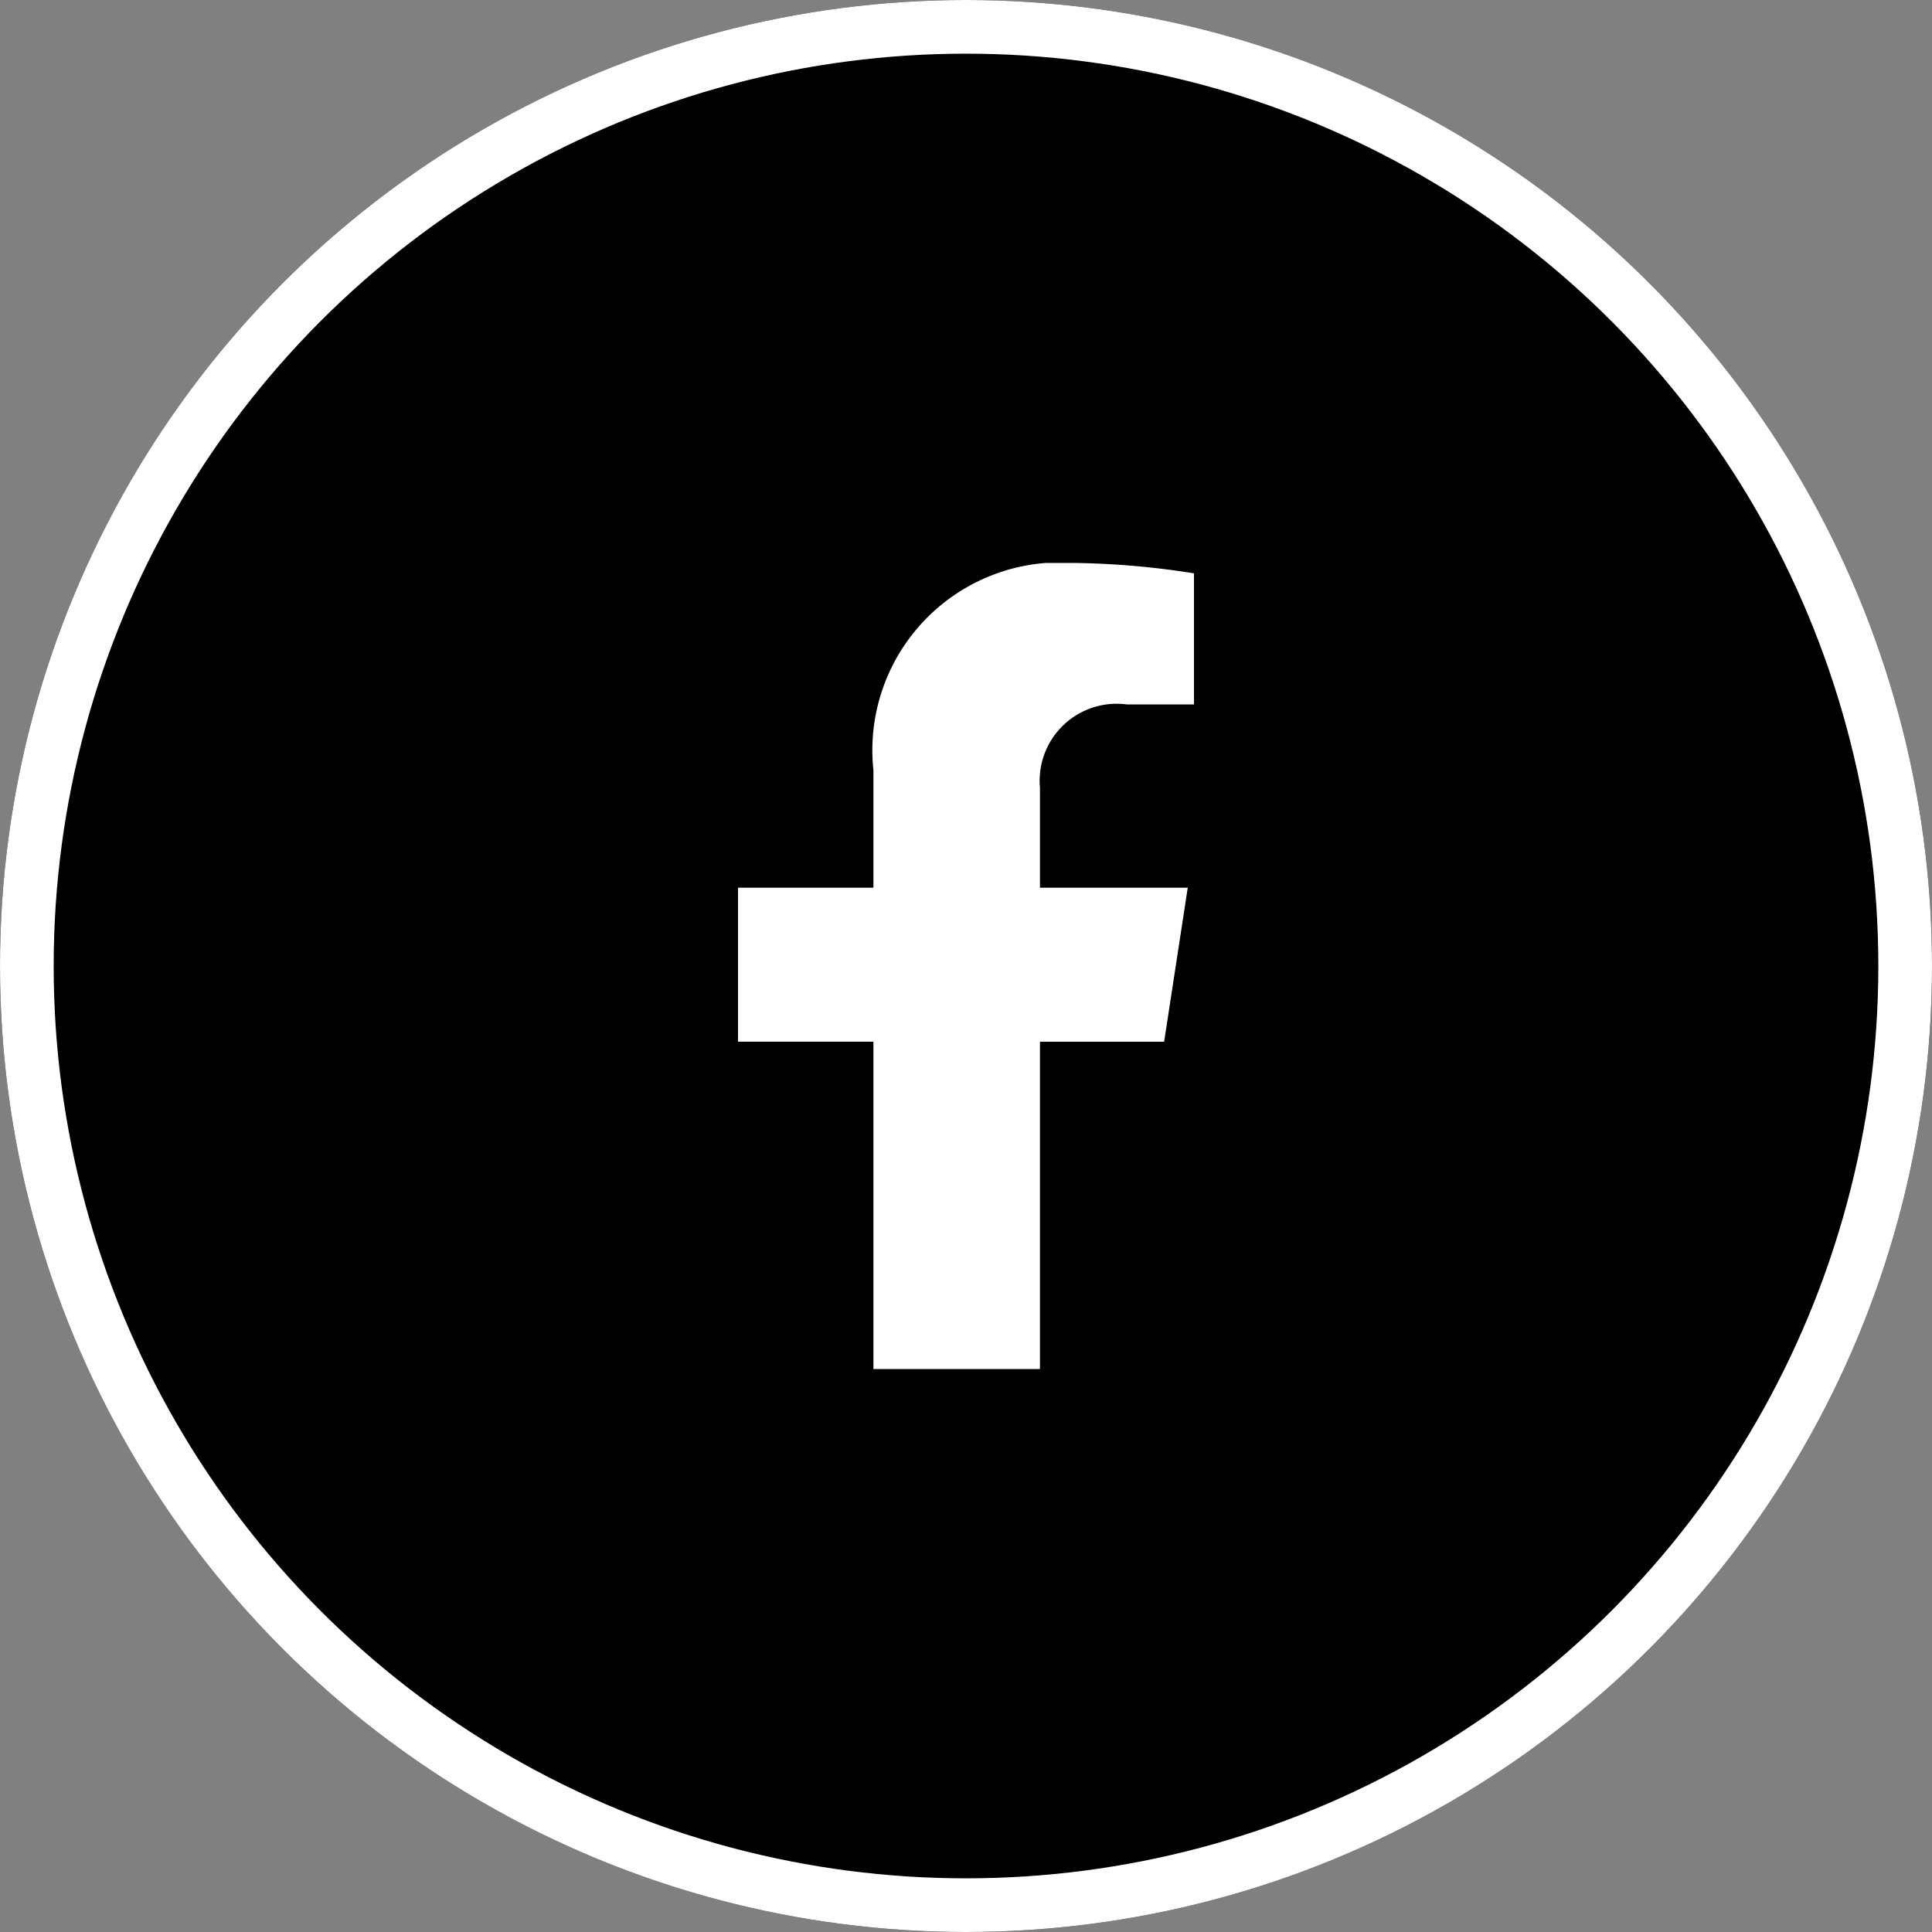
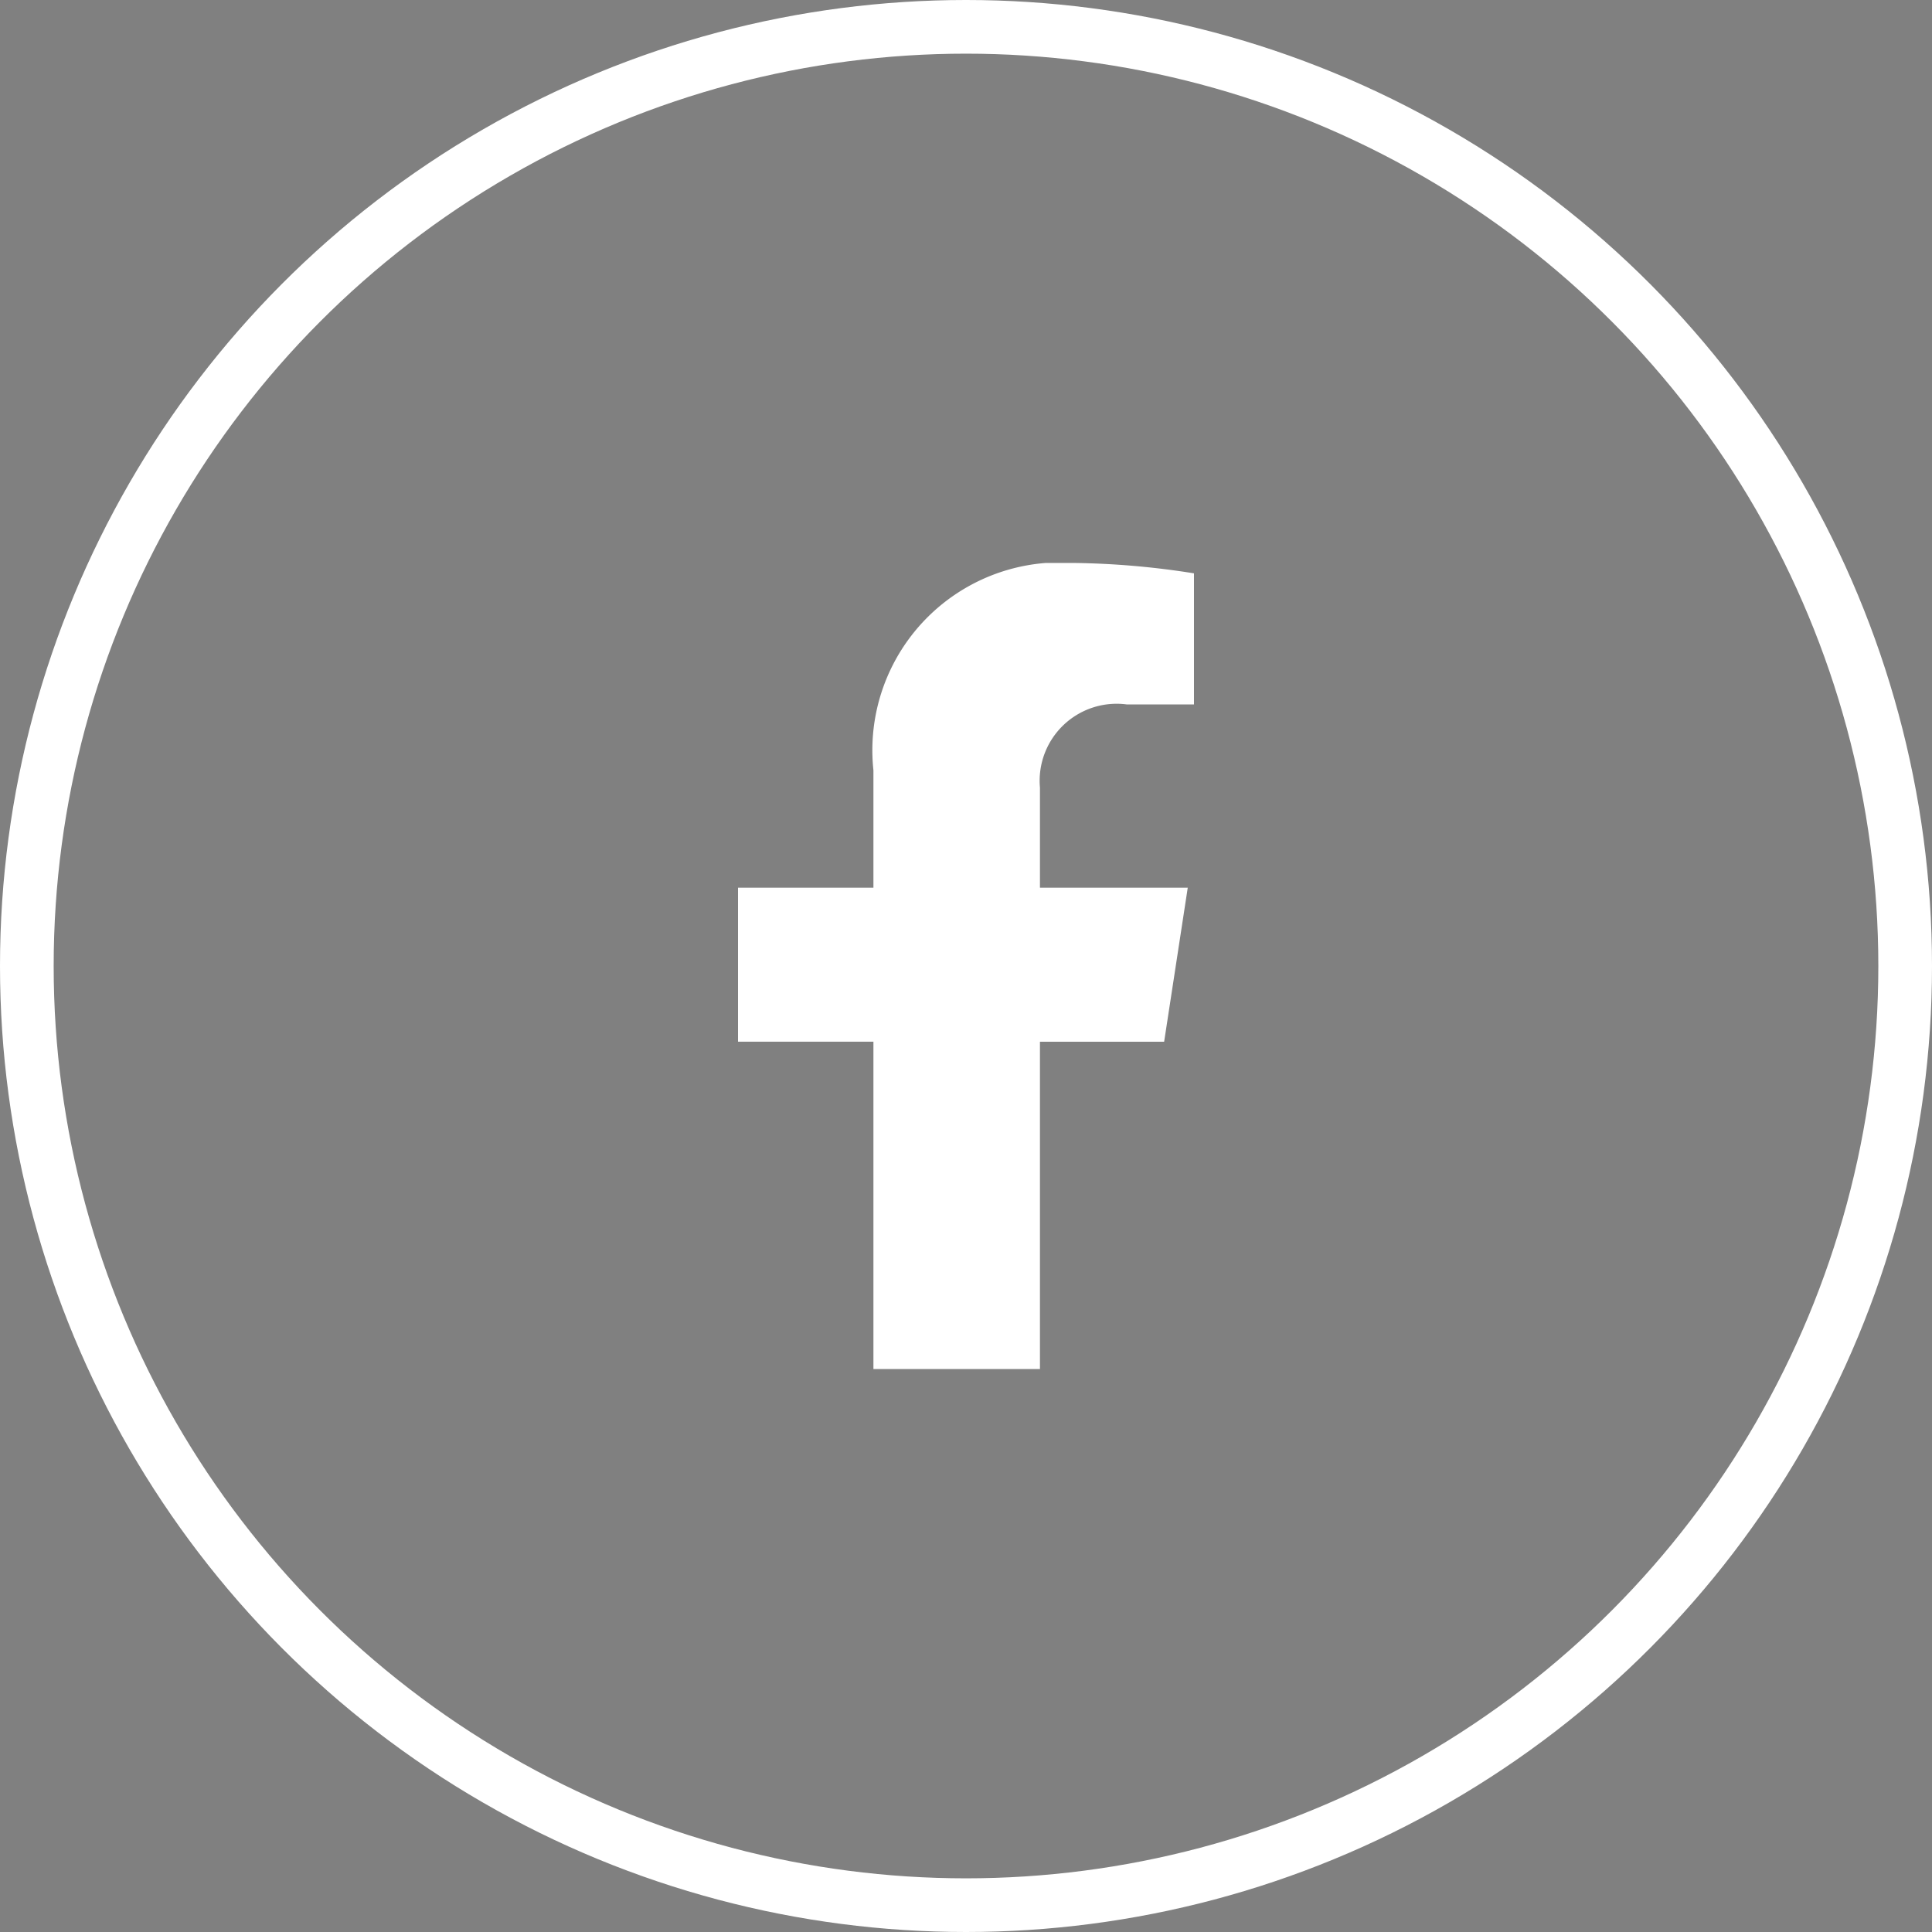
<svg xmlns="http://www.w3.org/2000/svg" width="36" height="36">
  <rect width="100%" height="100%" fill="#808080" stroke="none" />
  <defs>
    <clipPath id="a">
      <path data-name="長方形 14" fill="#fff" d="M0 0h8.496v15.02H0z" />
    </clipPath>
  </defs>
  <g data-name="グループ 1438">
    <g data-name="楕円形 1" stroke="#fff">
-       <circle cx="18" cy="18" r="18" stroke="none" />
      <circle cx="18" cy="18" r="17.5" fill="none" />
    </g>
    <g data-name="グループ 20">
      <g data-name="グループ 7" clip-path="url(#a)" transform="translate(13.752 10.49)">
        <path data-name="パス 3" d="M2.523 15.02v-6.1H0V6.051h2.523V3.863A3.5 3.5 0 0 1 6.273 0 15.282 15.282 0 0 1 8.5.194v2.442H7.244a1.435 1.435 0 0 0-1.618 1.551v1.864H8.38l-.44 2.87H5.626v6.1Z" fill="#fff" />
      </g>
    </g>
  </g>
</svg>